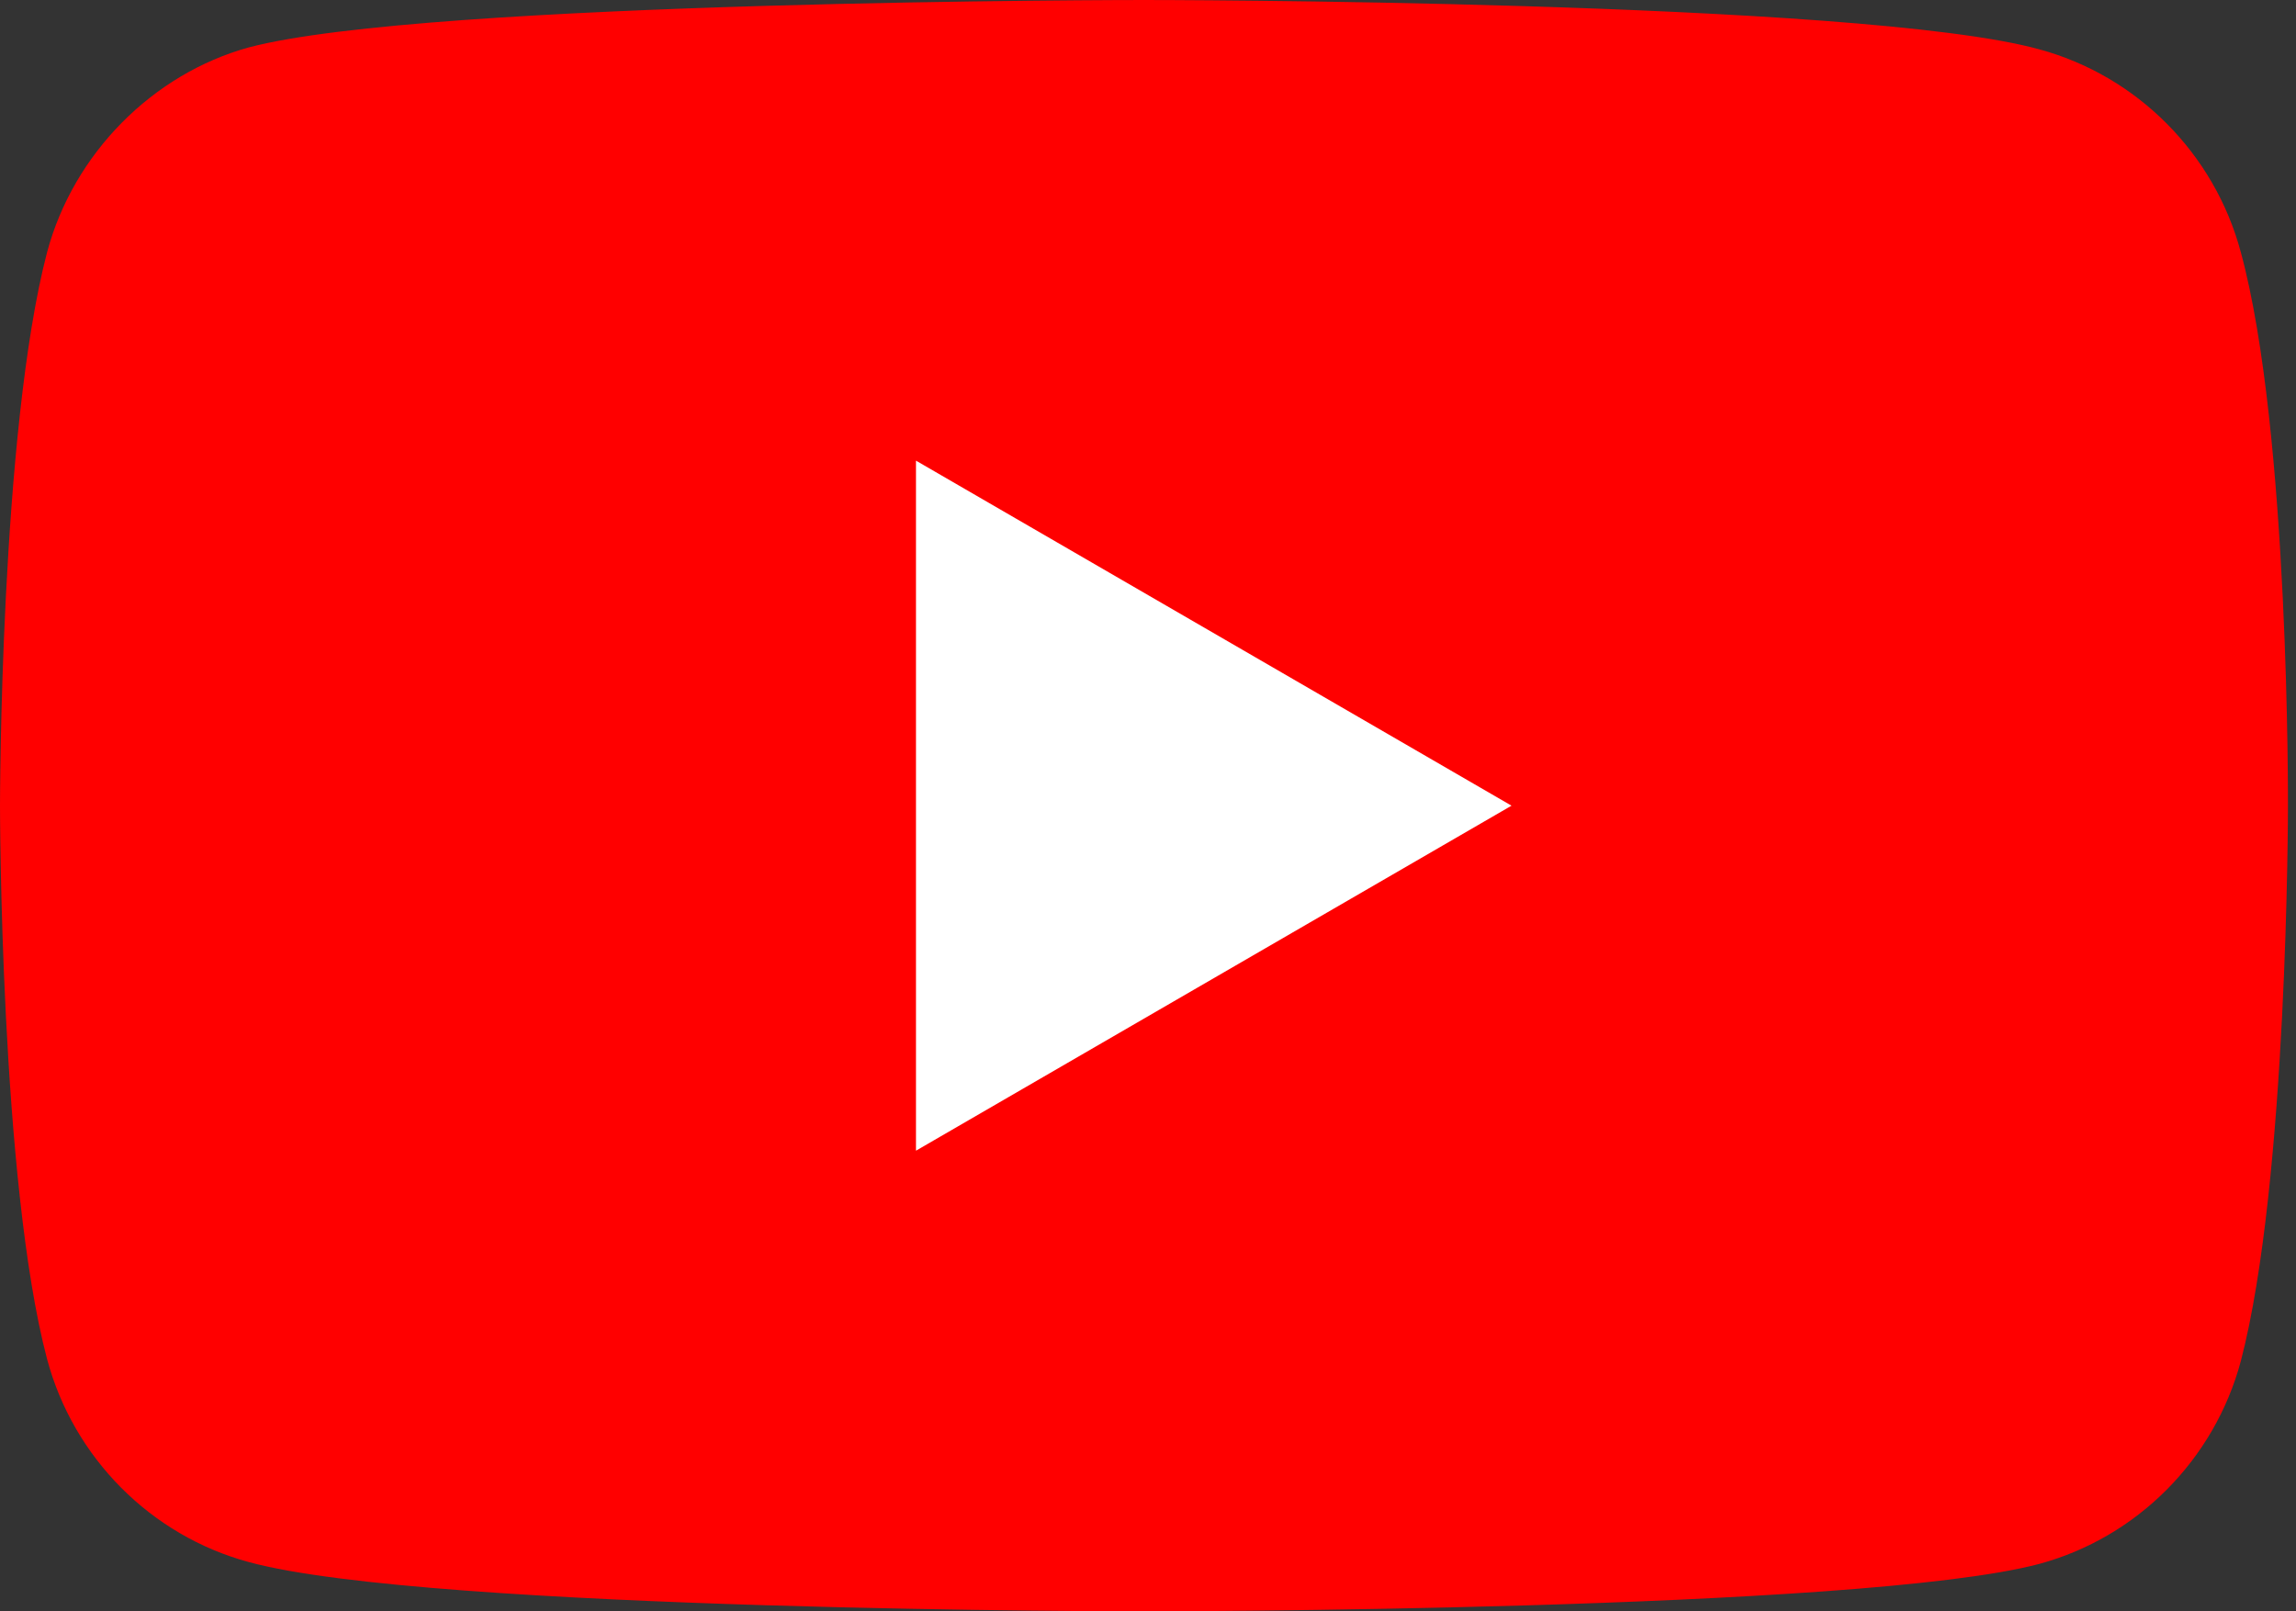
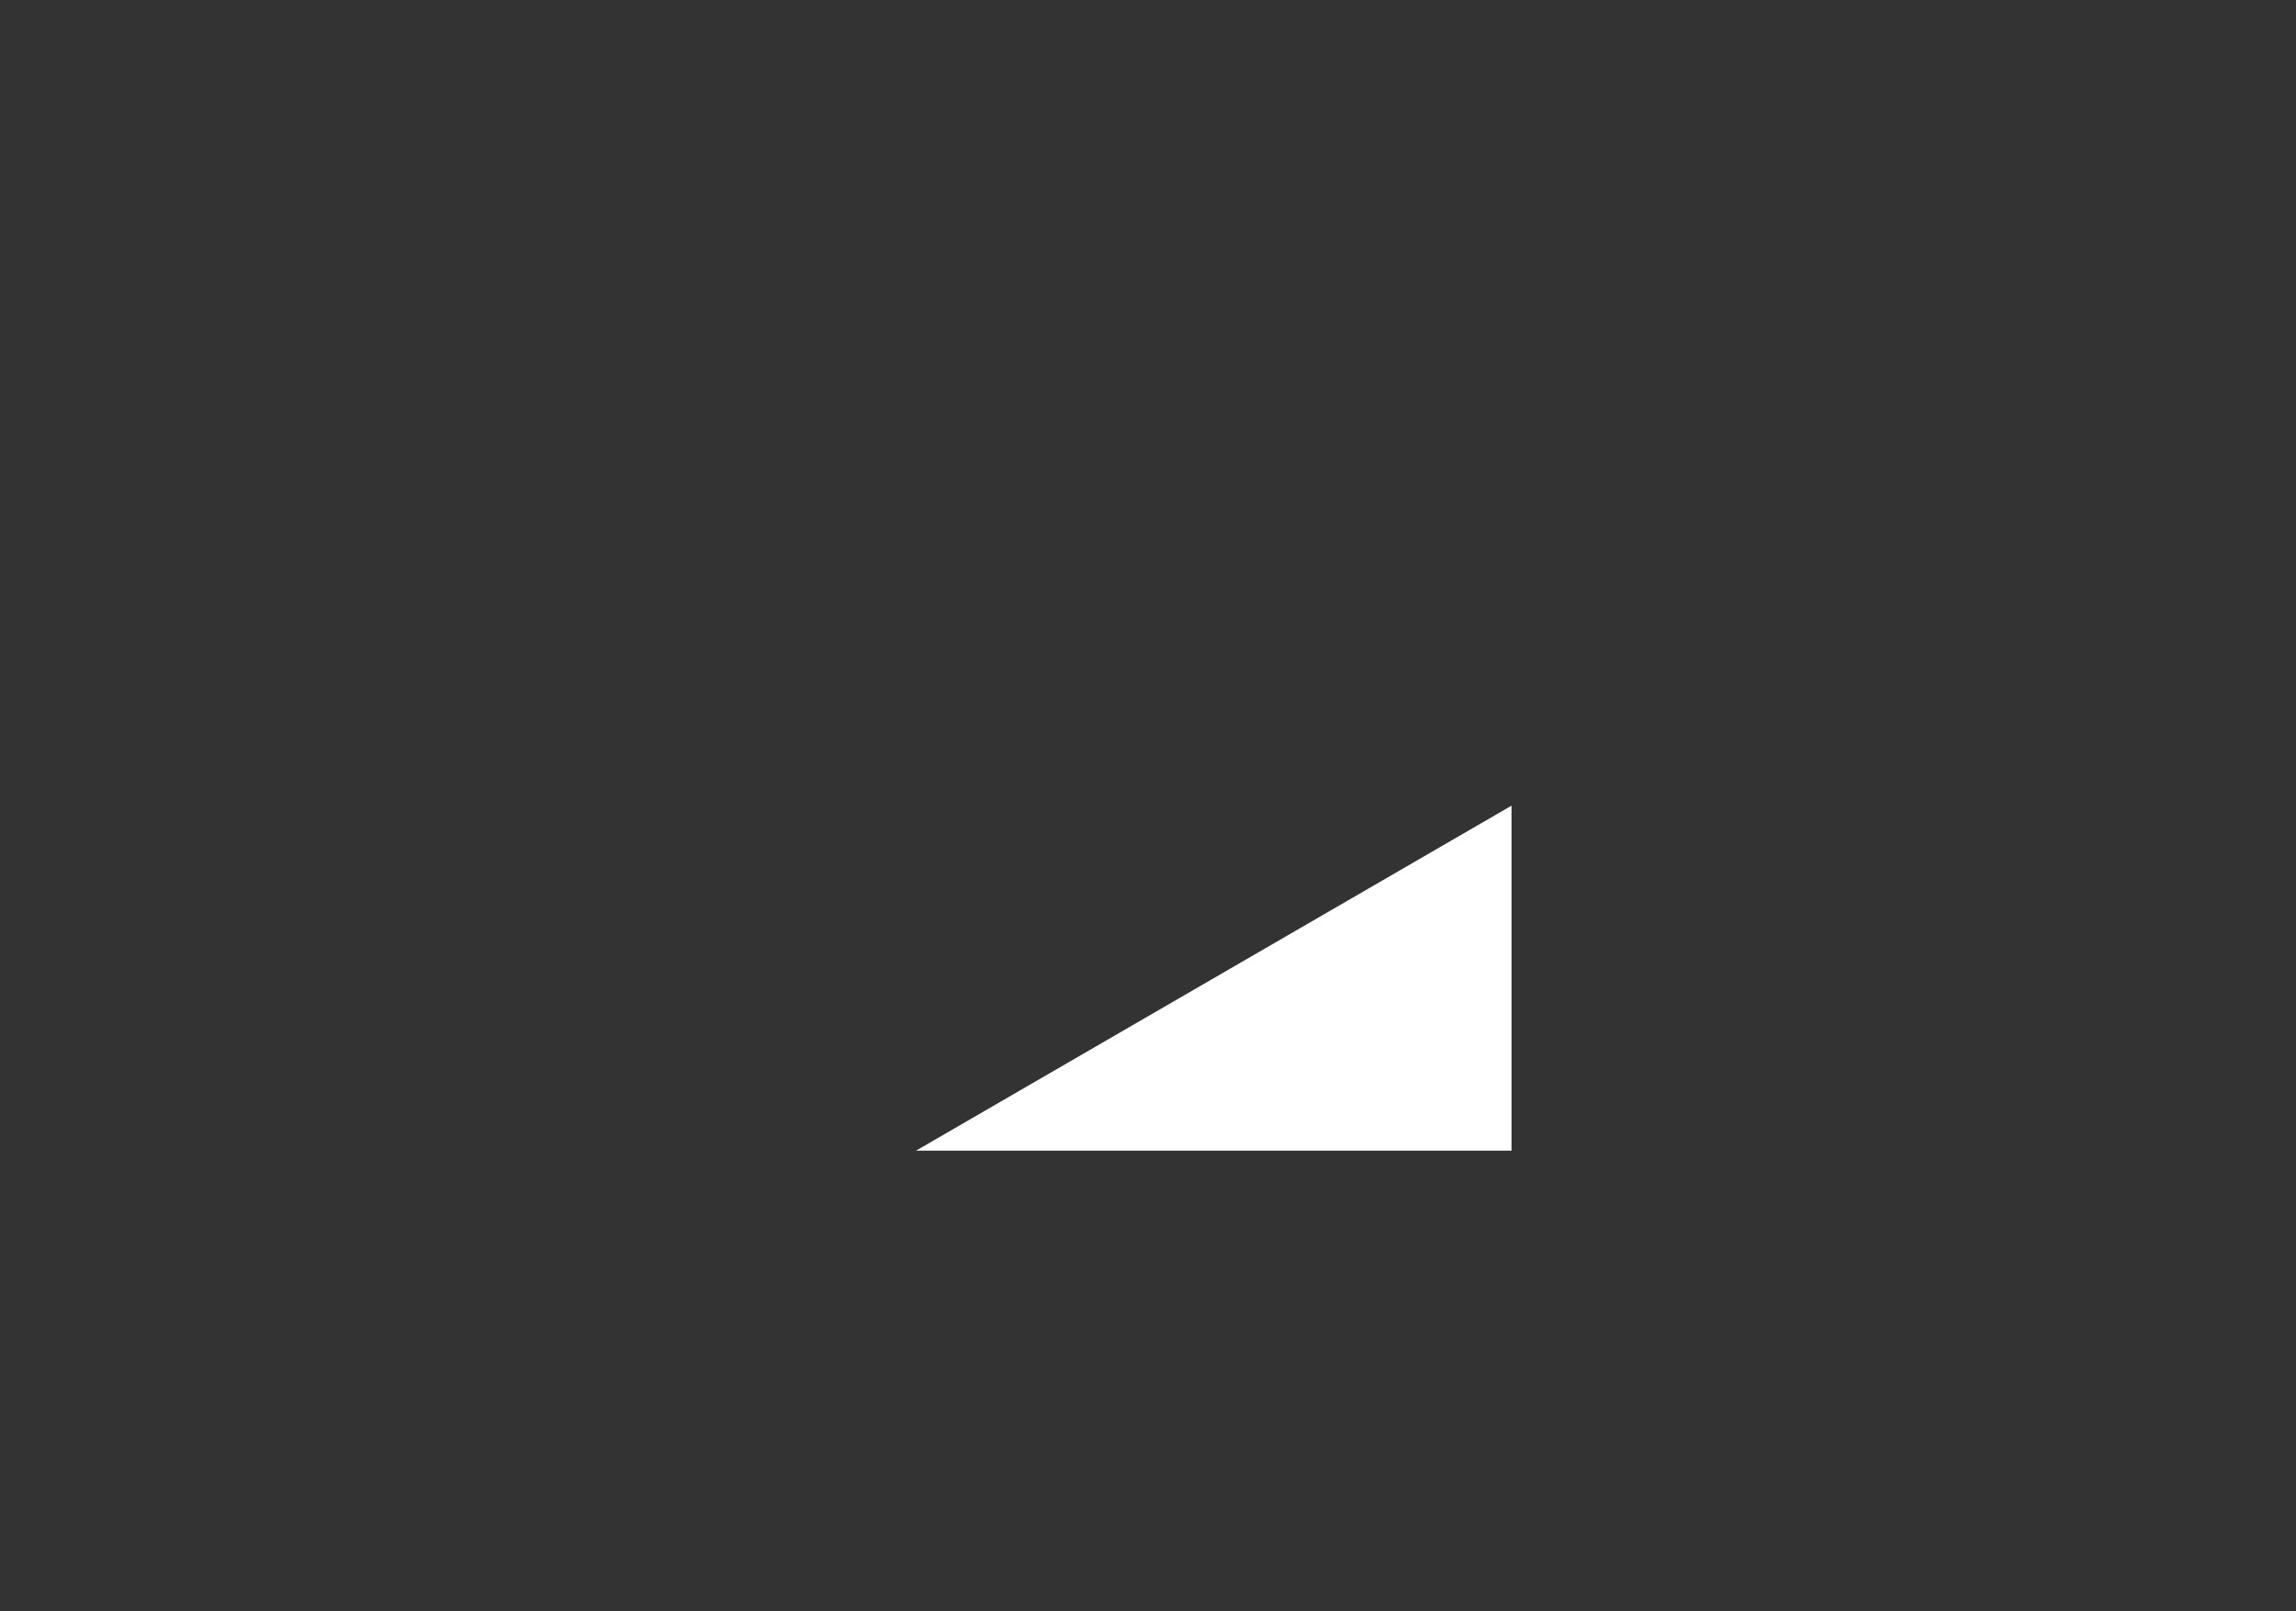
<svg xmlns="http://www.w3.org/2000/svg" width="114" height="80" viewBox="0 0 114 80" fill="none">
  <rect x="0" y="0" width="114" height="80" fill="#333333" stroke="none" />
-   <path d="M111.259 12.518C109.95 7.623 106.113 3.765 101.247 2.447C92.358 0 56.799 0 56.799 0C56.799 0 21.241 0 12.351 2.354C7.579 3.671 3.649 7.624 2.339 12.518C0 21.458 0 40 0 40C0 40 0 58.635 2.339 67.482C3.65 72.376 7.486 76.235 12.352 77.553C21.335 80 56.8 80 56.8 80C56.8 80 92.358 80 101.247 77.646C106.114 76.329 109.95 72.47 111.26 67.576C113.6 58.635 113.6 40.094 113.6 40.094C113.6 40.094 113.693 21.458 111.259 12.518Z" fill="#FF0000" />
-   <path d="M45.48 57.129L75.049 40L45.48 22.87V57.129Z" fill="white" />
+   <path d="M45.48 57.129L75.049 40V57.129Z" fill="white" />
</svg>